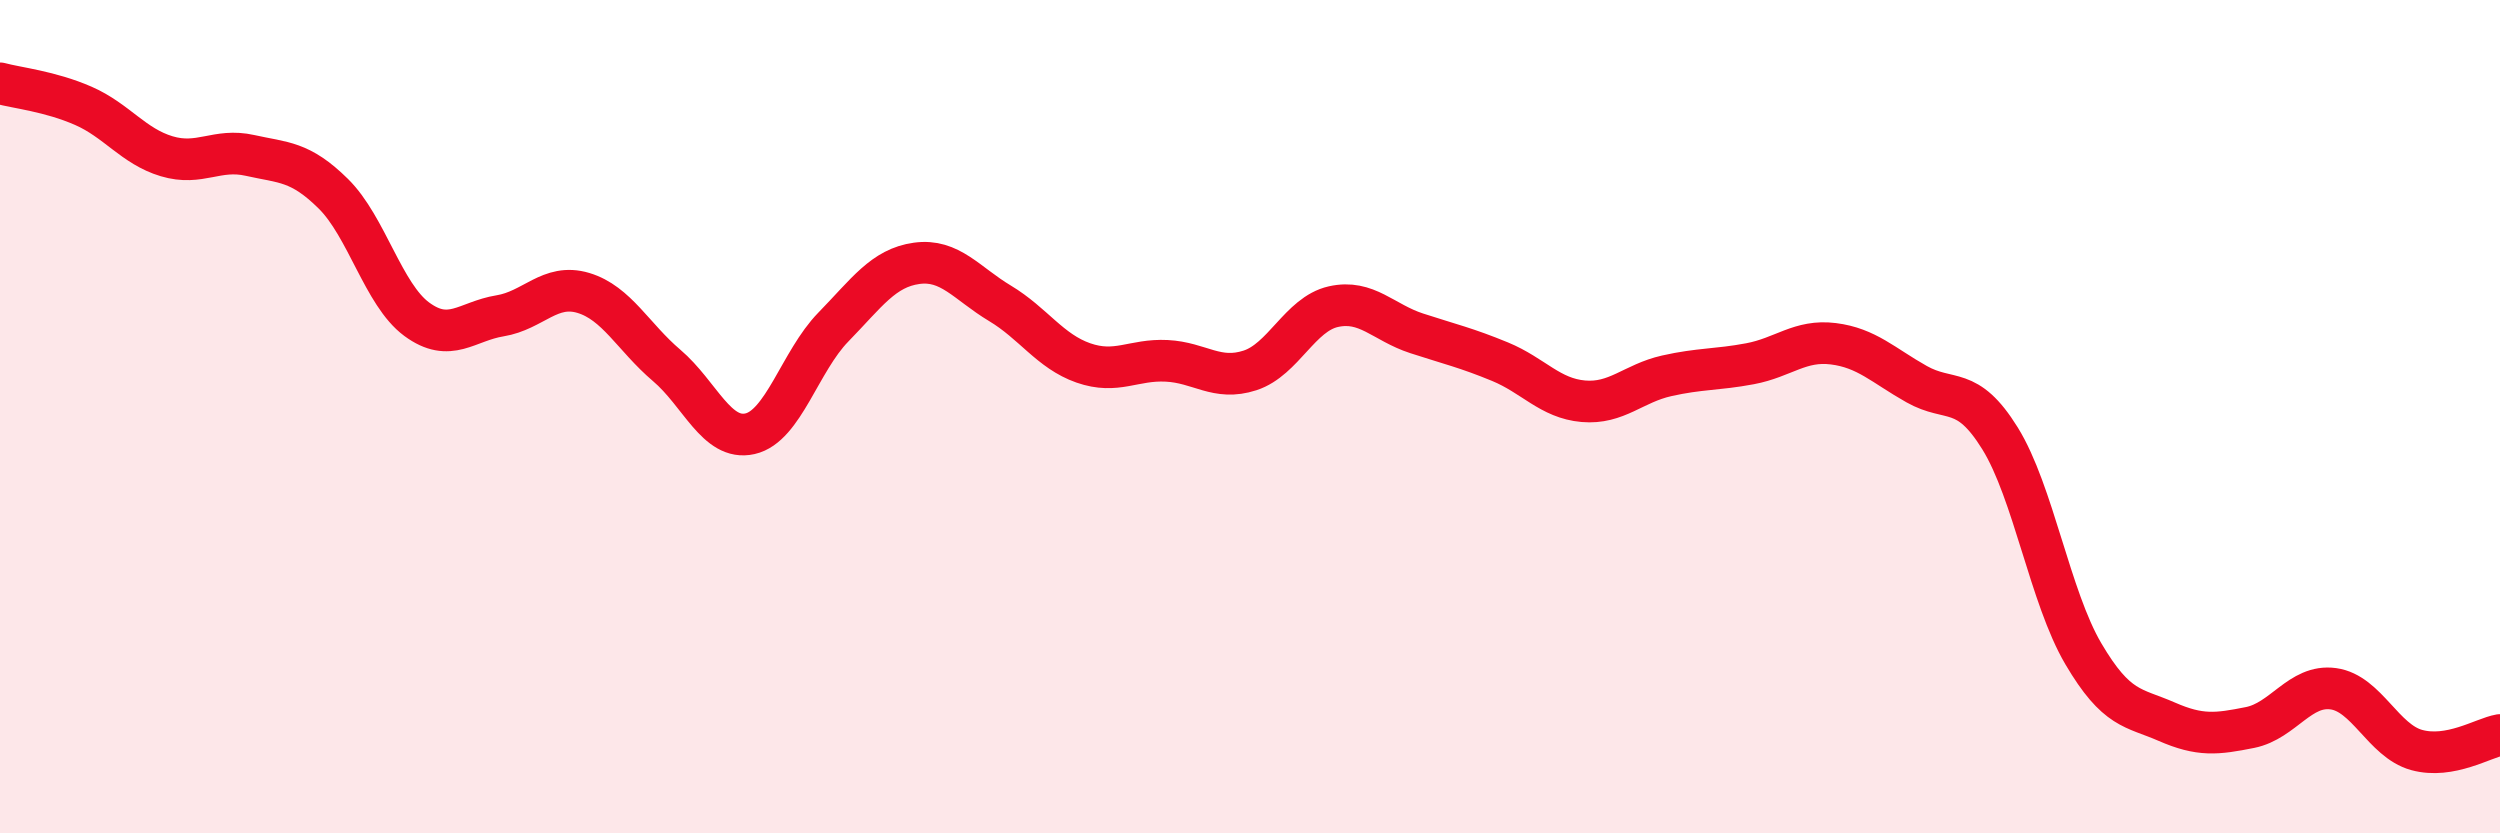
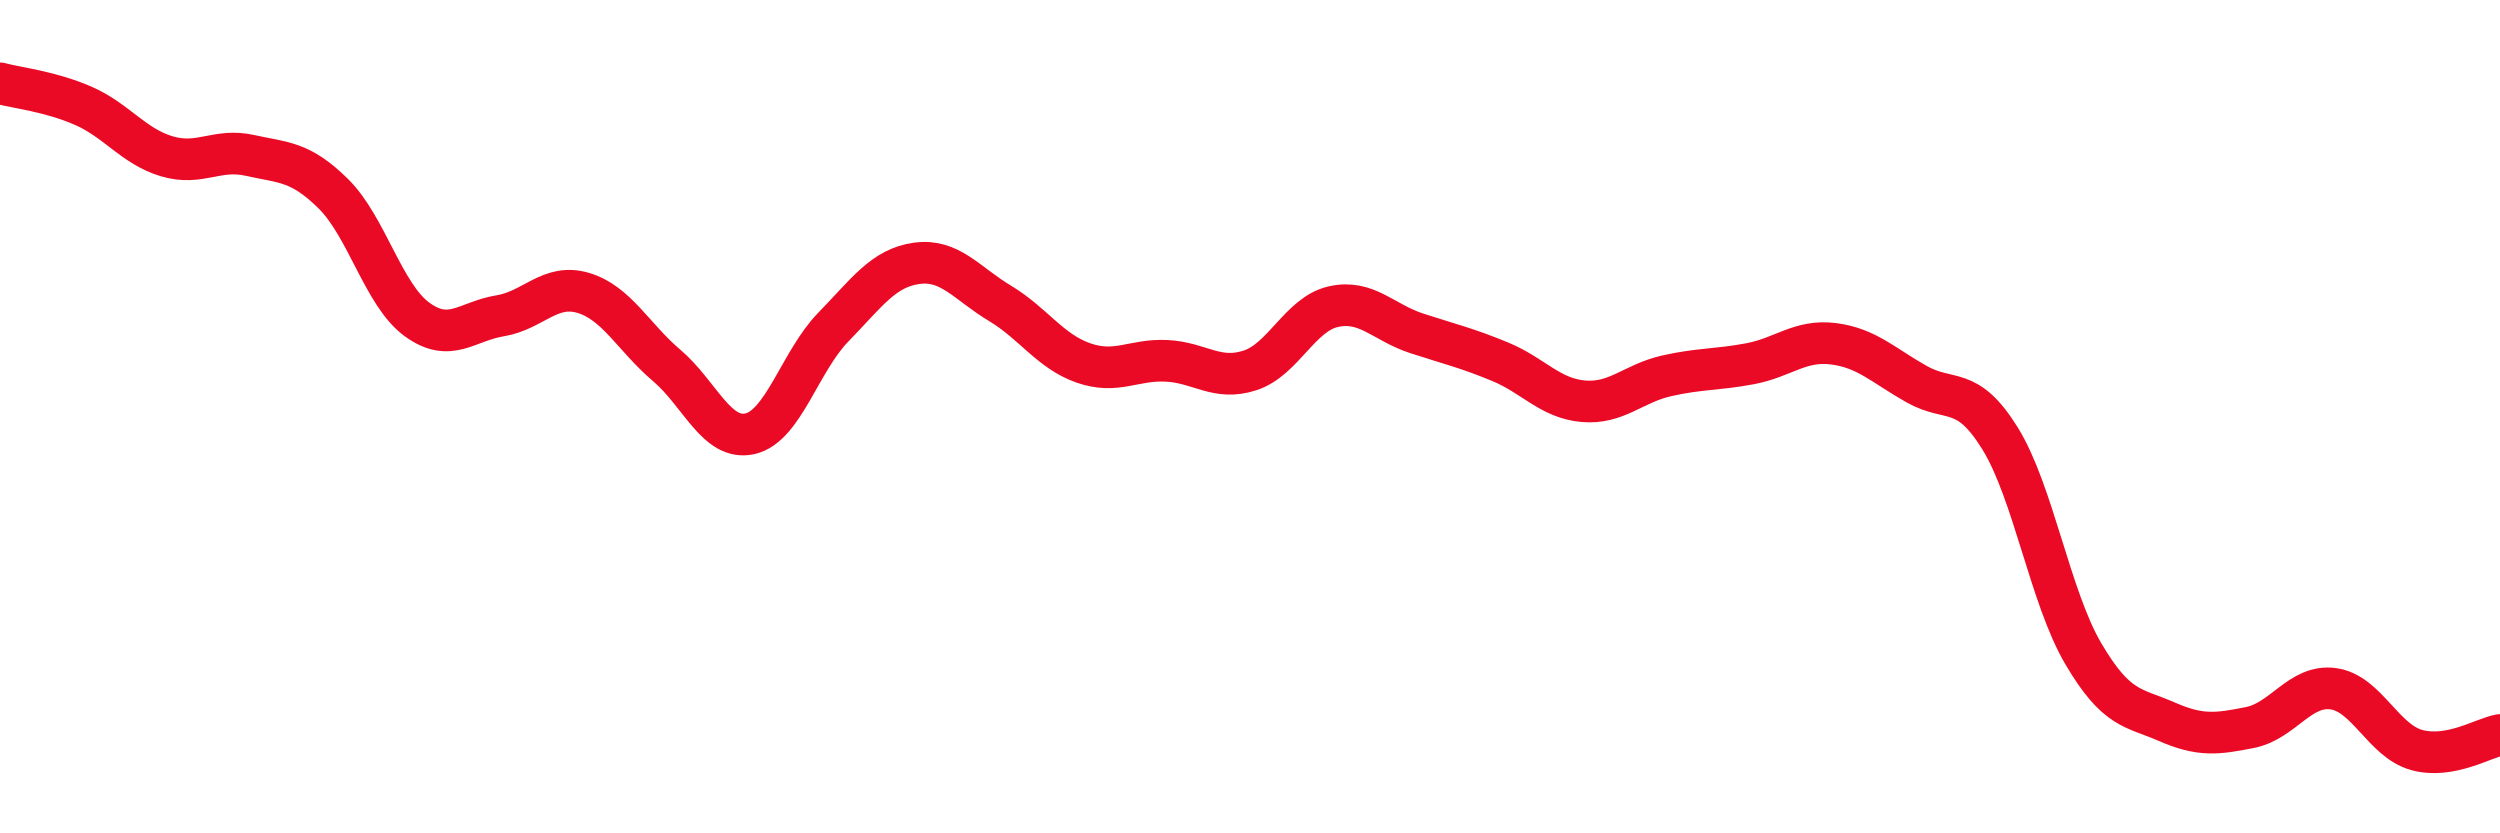
<svg xmlns="http://www.w3.org/2000/svg" width="60" height="20" viewBox="0 0 60 20">
-   <path d="M 0,2 C 0.4,2.11 1.2,2.19 2,2.54 C 2.8,2.89 3.2,3.51 4,3.75 C 4.8,3.99 5.2,3.55 6,3.73 C 6.8,3.91 7.2,3.86 8,4.65 C 8.8,5.44 9.2,7.07 10,7.66 C 10.8,8.25 11.2,7.71 12,7.58 C 12.8,7.45 13.2,6.79 14,7.03 C 14.8,7.27 15.2,8.09 16,8.77 C 16.8,9.45 17.2,10.59 18,10.41 C 18.8,10.23 19.2,8.67 20,7.85 C 20.8,7.03 21.2,6.43 22,6.32 C 22.8,6.21 23.2,6.8 24,7.28 C 24.8,7.76 25.2,8.43 26,8.71 C 26.8,8.99 27.2,8.62 28,8.66 C 28.8,8.7 29.2,9.15 30,8.89 C 30.8,8.63 31.2,7.54 32,7.36 C 32.8,7.18 33.2,7.74 34,8 C 34.8,8.26 35.2,8.35 36,8.68 C 36.8,9.01 37.2,9.56 38,9.63 C 38.8,9.7 39.2,9.2 40,9.02 C 40.8,8.84 41.2,8.88 42,8.73 C 42.8,8.58 43.2,8.15 44,8.25 C 44.8,8.35 45.2,8.77 46,9.22 C 46.8,9.67 47.2,9.23 48,10.52 C 48.8,11.81 49.2,14.33 50,15.69 C 50.8,17.05 51.2,16.97 52,17.32 C 52.8,17.67 53.2,17.62 54,17.46 C 54.8,17.3 55.2,16.42 56,16.53 C 56.8,16.64 57.2,17.78 58,18 C 58.8,18.22 59.6,17.71 60,17.64L60 20L0 20Z" fill="#EB0A25" opacity="0.1" stroke-linecap="round" stroke-linejoin="round" />
  <path d="M 0,2 C 0.4,2.11 1.2,2.19 2,2.54 C 2.8,2.89 3.2,3.51 4,3.75 C 4.8,3.99 5.2,3.55 6,3.73 C 6.8,3.91 7.2,3.86 8,4.65 C 8.8,5.44 9.2,7.07 10,7.66 C 10.8,8.25 11.2,7.71 12,7.58 C 12.8,7.45 13.2,6.79 14,7.03 C 14.8,7.27 15.2,8.09 16,8.77 C 16.8,9.45 17.2,10.59 18,10.41 C 18.8,10.23 19.2,8.67 20,7.85 C 20.8,7.03 21.2,6.43 22,6.32 C 22.8,6.21 23.2,6.8 24,7.28 C 24.8,7.76 25.2,8.43 26,8.71 C 26.8,8.99 27.2,8.62 28,8.66 C 28.8,8.7 29.2,9.15 30,8.89 C 30.8,8.63 31.2,7.54 32,7.36 C 32.8,7.18 33.2,7.74 34,8 C 34.8,8.26 35.2,8.35 36,8.68 C 36.8,9.01 37.2,9.56 38,9.63 C 38.8,9.7 39.2,9.2 40,9.02 C 40.8,8.84 41.2,8.88 42,8.73 C 42.8,8.58 43.2,8.15 44,8.25 C 44.8,8.35 45.2,8.77 46,9.22 C 46.8,9.67 47.2,9.23 48,10.52 C 48.8,11.81 49.2,14.33 50,15.69 C 50.8,17.05 51.2,16.97 52,17.32 C 52.8,17.67 53.2,17.62 54,17.46 C 54.8,17.3 55.2,16.42 56,16.53 C 56.8,16.64 57.2,17.78 58,18 C 58.8,18.22 59.6,17.71 60,17.64" stroke="#EB0A25" stroke-width="1" fill="none" stroke-linecap="round" stroke-linejoin="round" />
</svg>